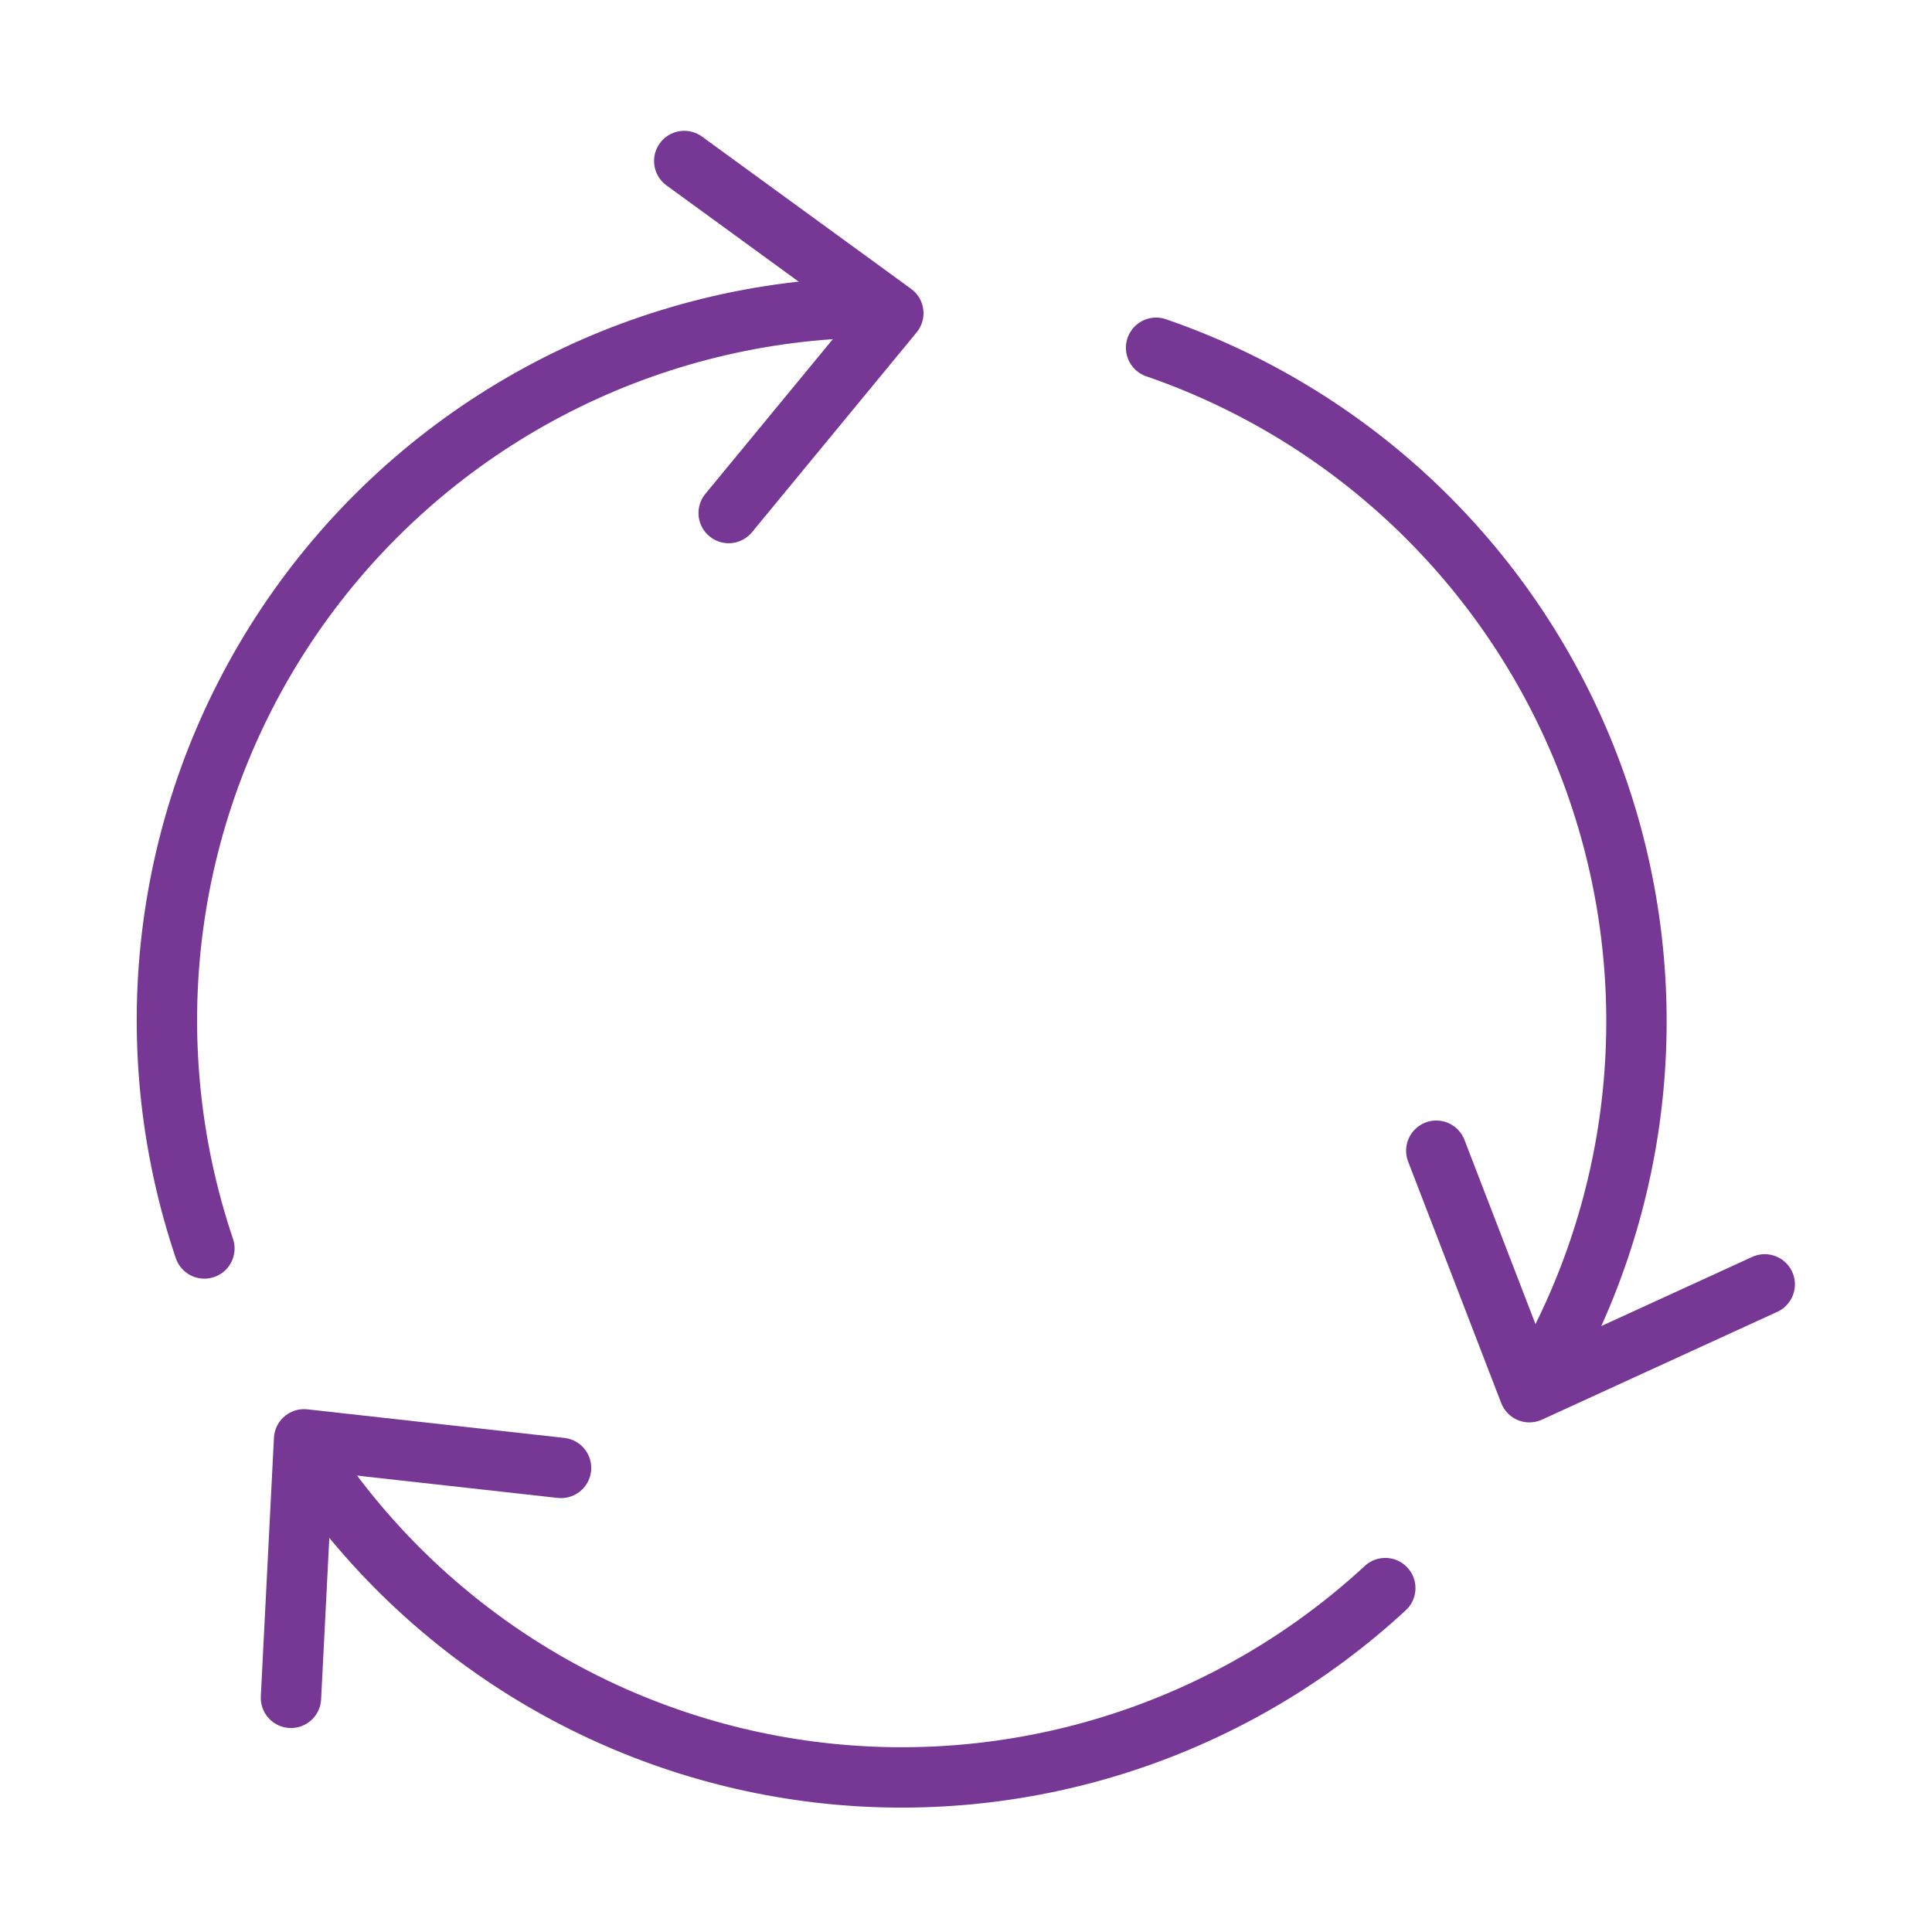
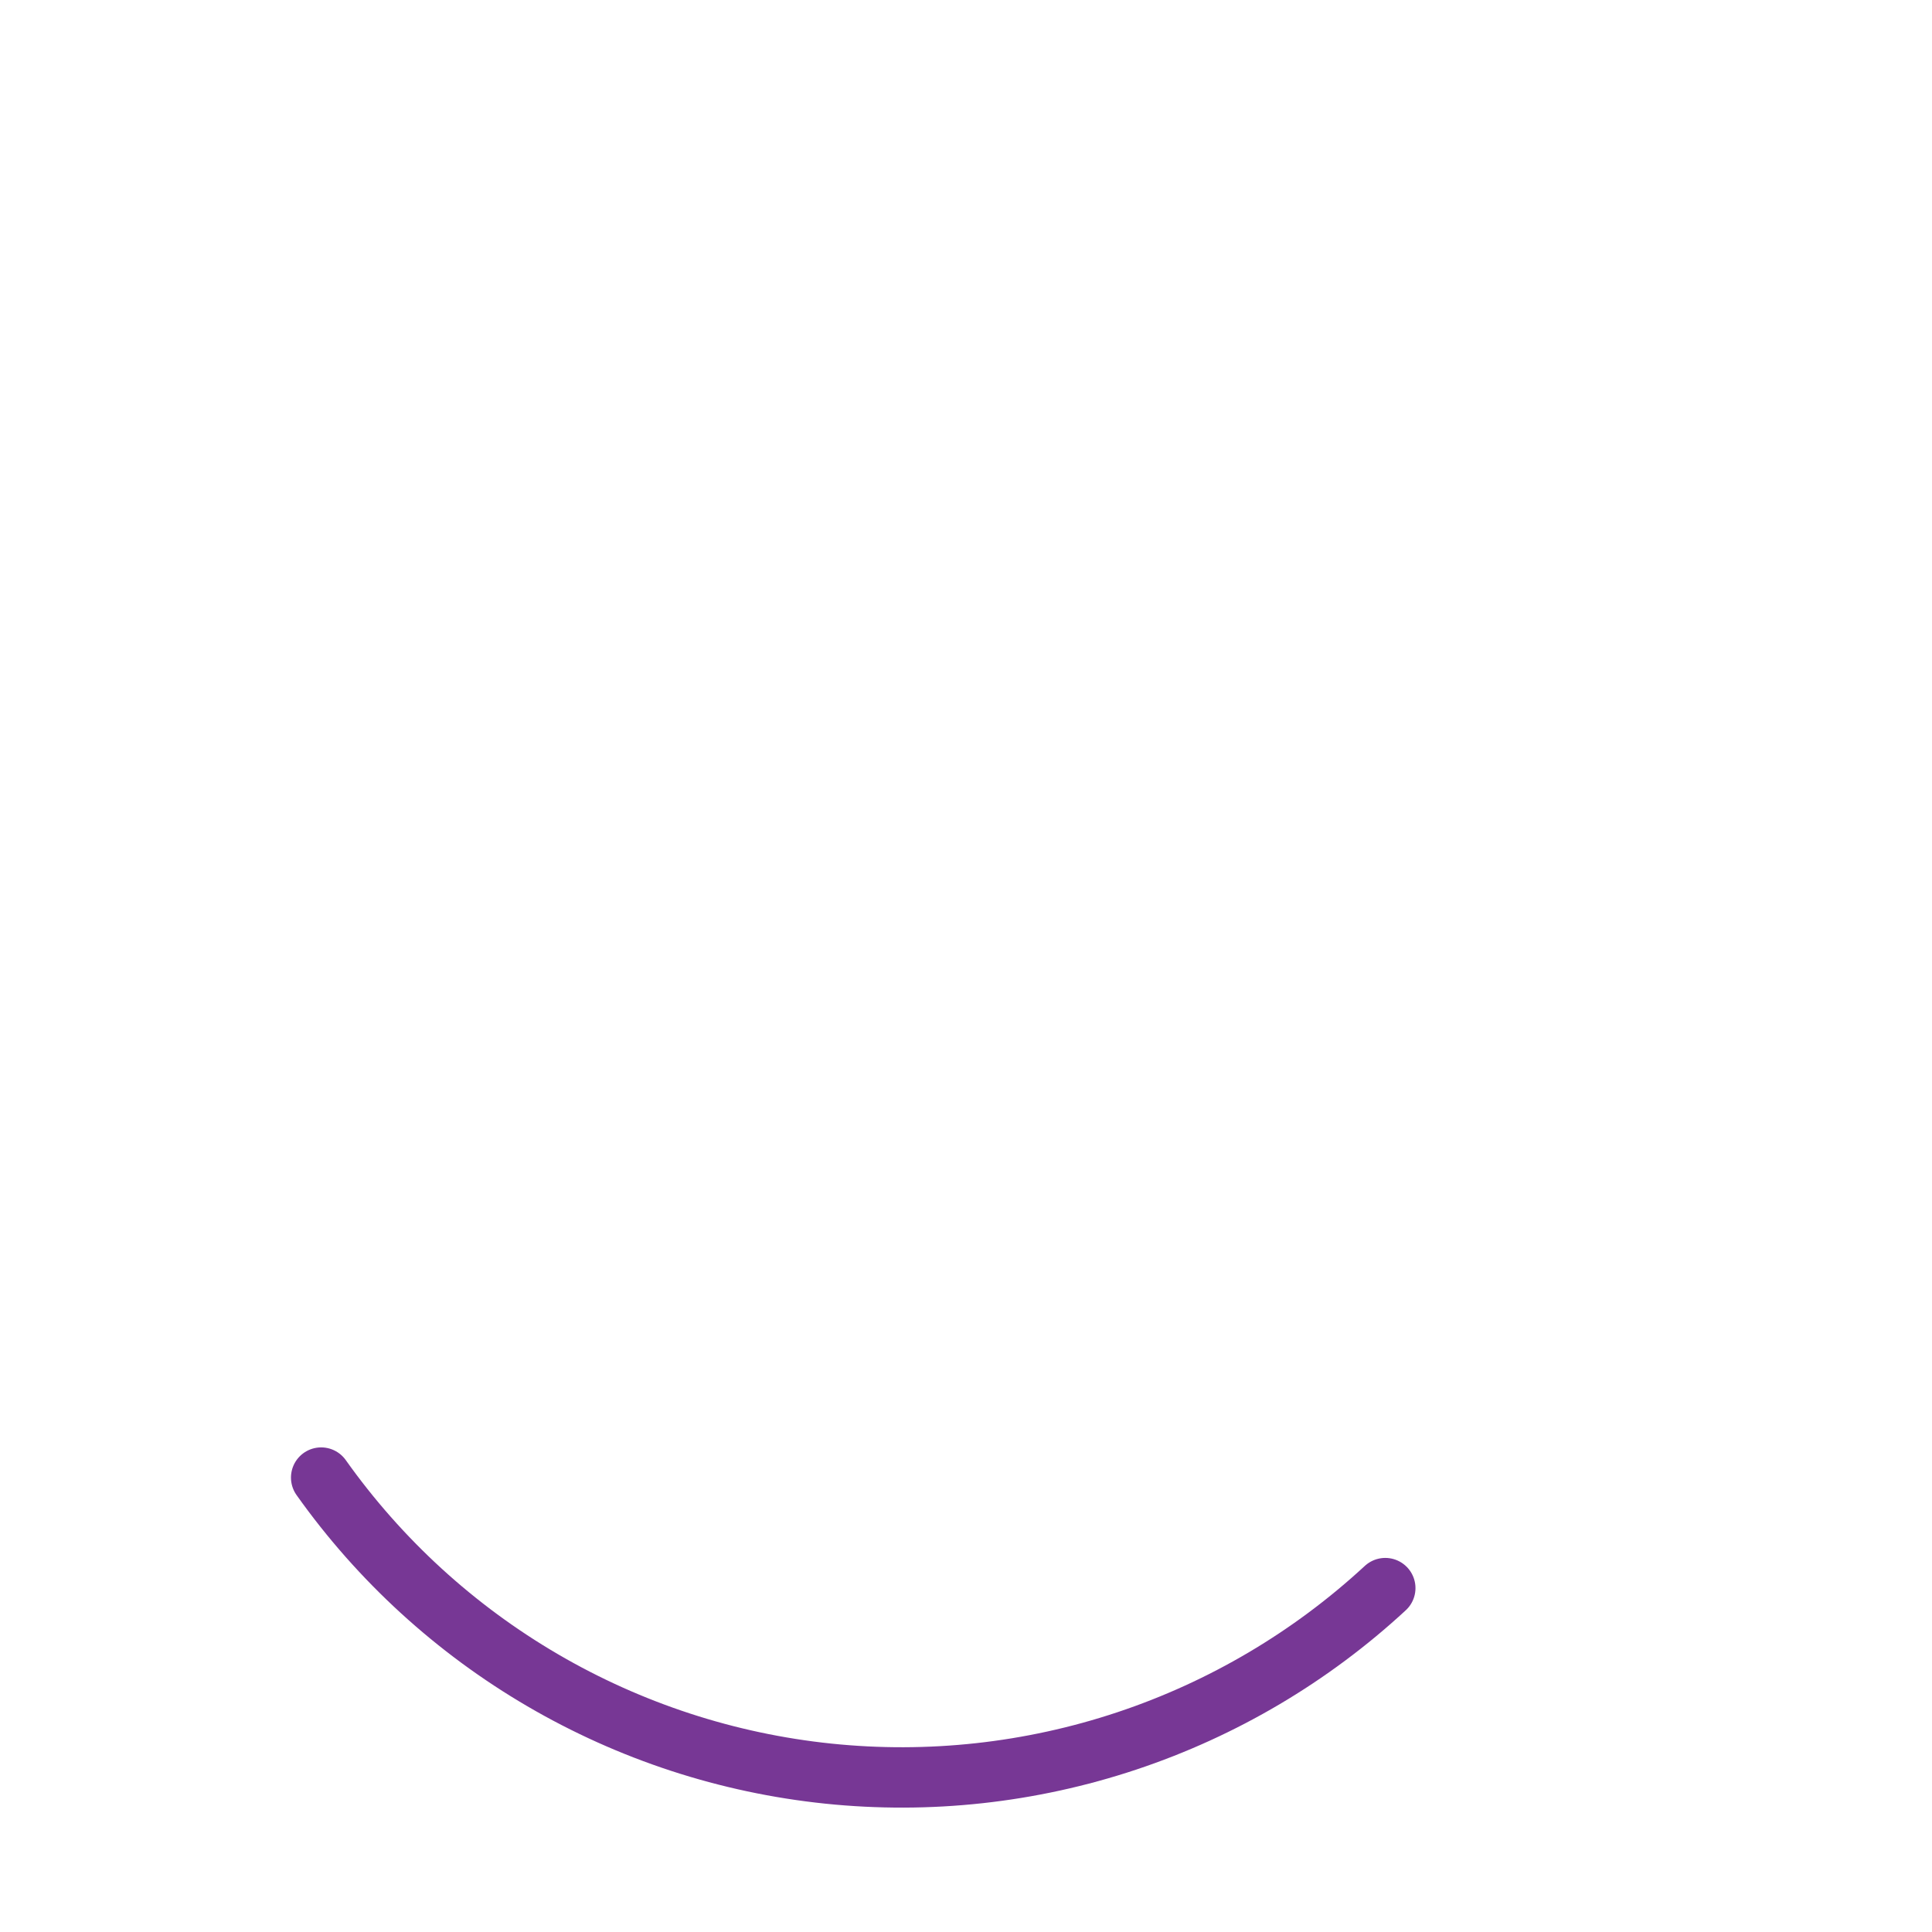
<svg xmlns="http://www.w3.org/2000/svg" width="48" height="48" viewBox="0 0 48 48" fill="none">
-   <path d="M38.707 33.456C39.864 31.199 40.523 28.72 40.639 26.186C40.755 23.652 40.325 21.123 39.379 18.769C38.432 16.416 36.99 14.294 35.152 12.546C33.313 10.799 31.121 9.466 28.723 8.64" stroke="#773795" stroke-width="1.5" stroke-linecap="round" stroke-linejoin="round" />
  <path d="M7.979 36.71C9.435 38.761 11.312 40.478 13.484 41.746C15.657 43.015 18.075 43.805 20.576 44.065C23.078 44.325 25.607 44.048 27.994 43.253C30.381 42.458 32.57 41.164 34.417 39.456" stroke="#773795" stroke-width="1.5" stroke-linecap="round" stroke-linejoin="round" />
-   <path d="M20.621 7.68C17.919 7.869 15.297 8.676 12.956 10.037C10.615 11.398 8.618 13.277 7.117 15.531C5.616 17.785 4.651 20.353 4.298 23.038C3.945 25.722 4.212 28.452 5.078 31.018" stroke="#773795" stroke-width="1.5" stroke-linecap="round" stroke-linejoin="round" />
-   <path d="M18.104 12.746L22.194 7.782L17 4" stroke="#773795" stroke-width="1.5" stroke-linecap="round" stroke-linejoin="round" />
-   <path d="M35.684 28.589L37.997 34.589L43.844 31.91" stroke="#773795" stroke-width="1.5" stroke-linecap="round" stroke-linejoin="round" />
-   <path d="M13.939 36.47L7.555 35.76L7.229 42.182" stroke="#773795" stroke-width="1.5" stroke-linecap="round" stroke-linejoin="round" />
</svg>